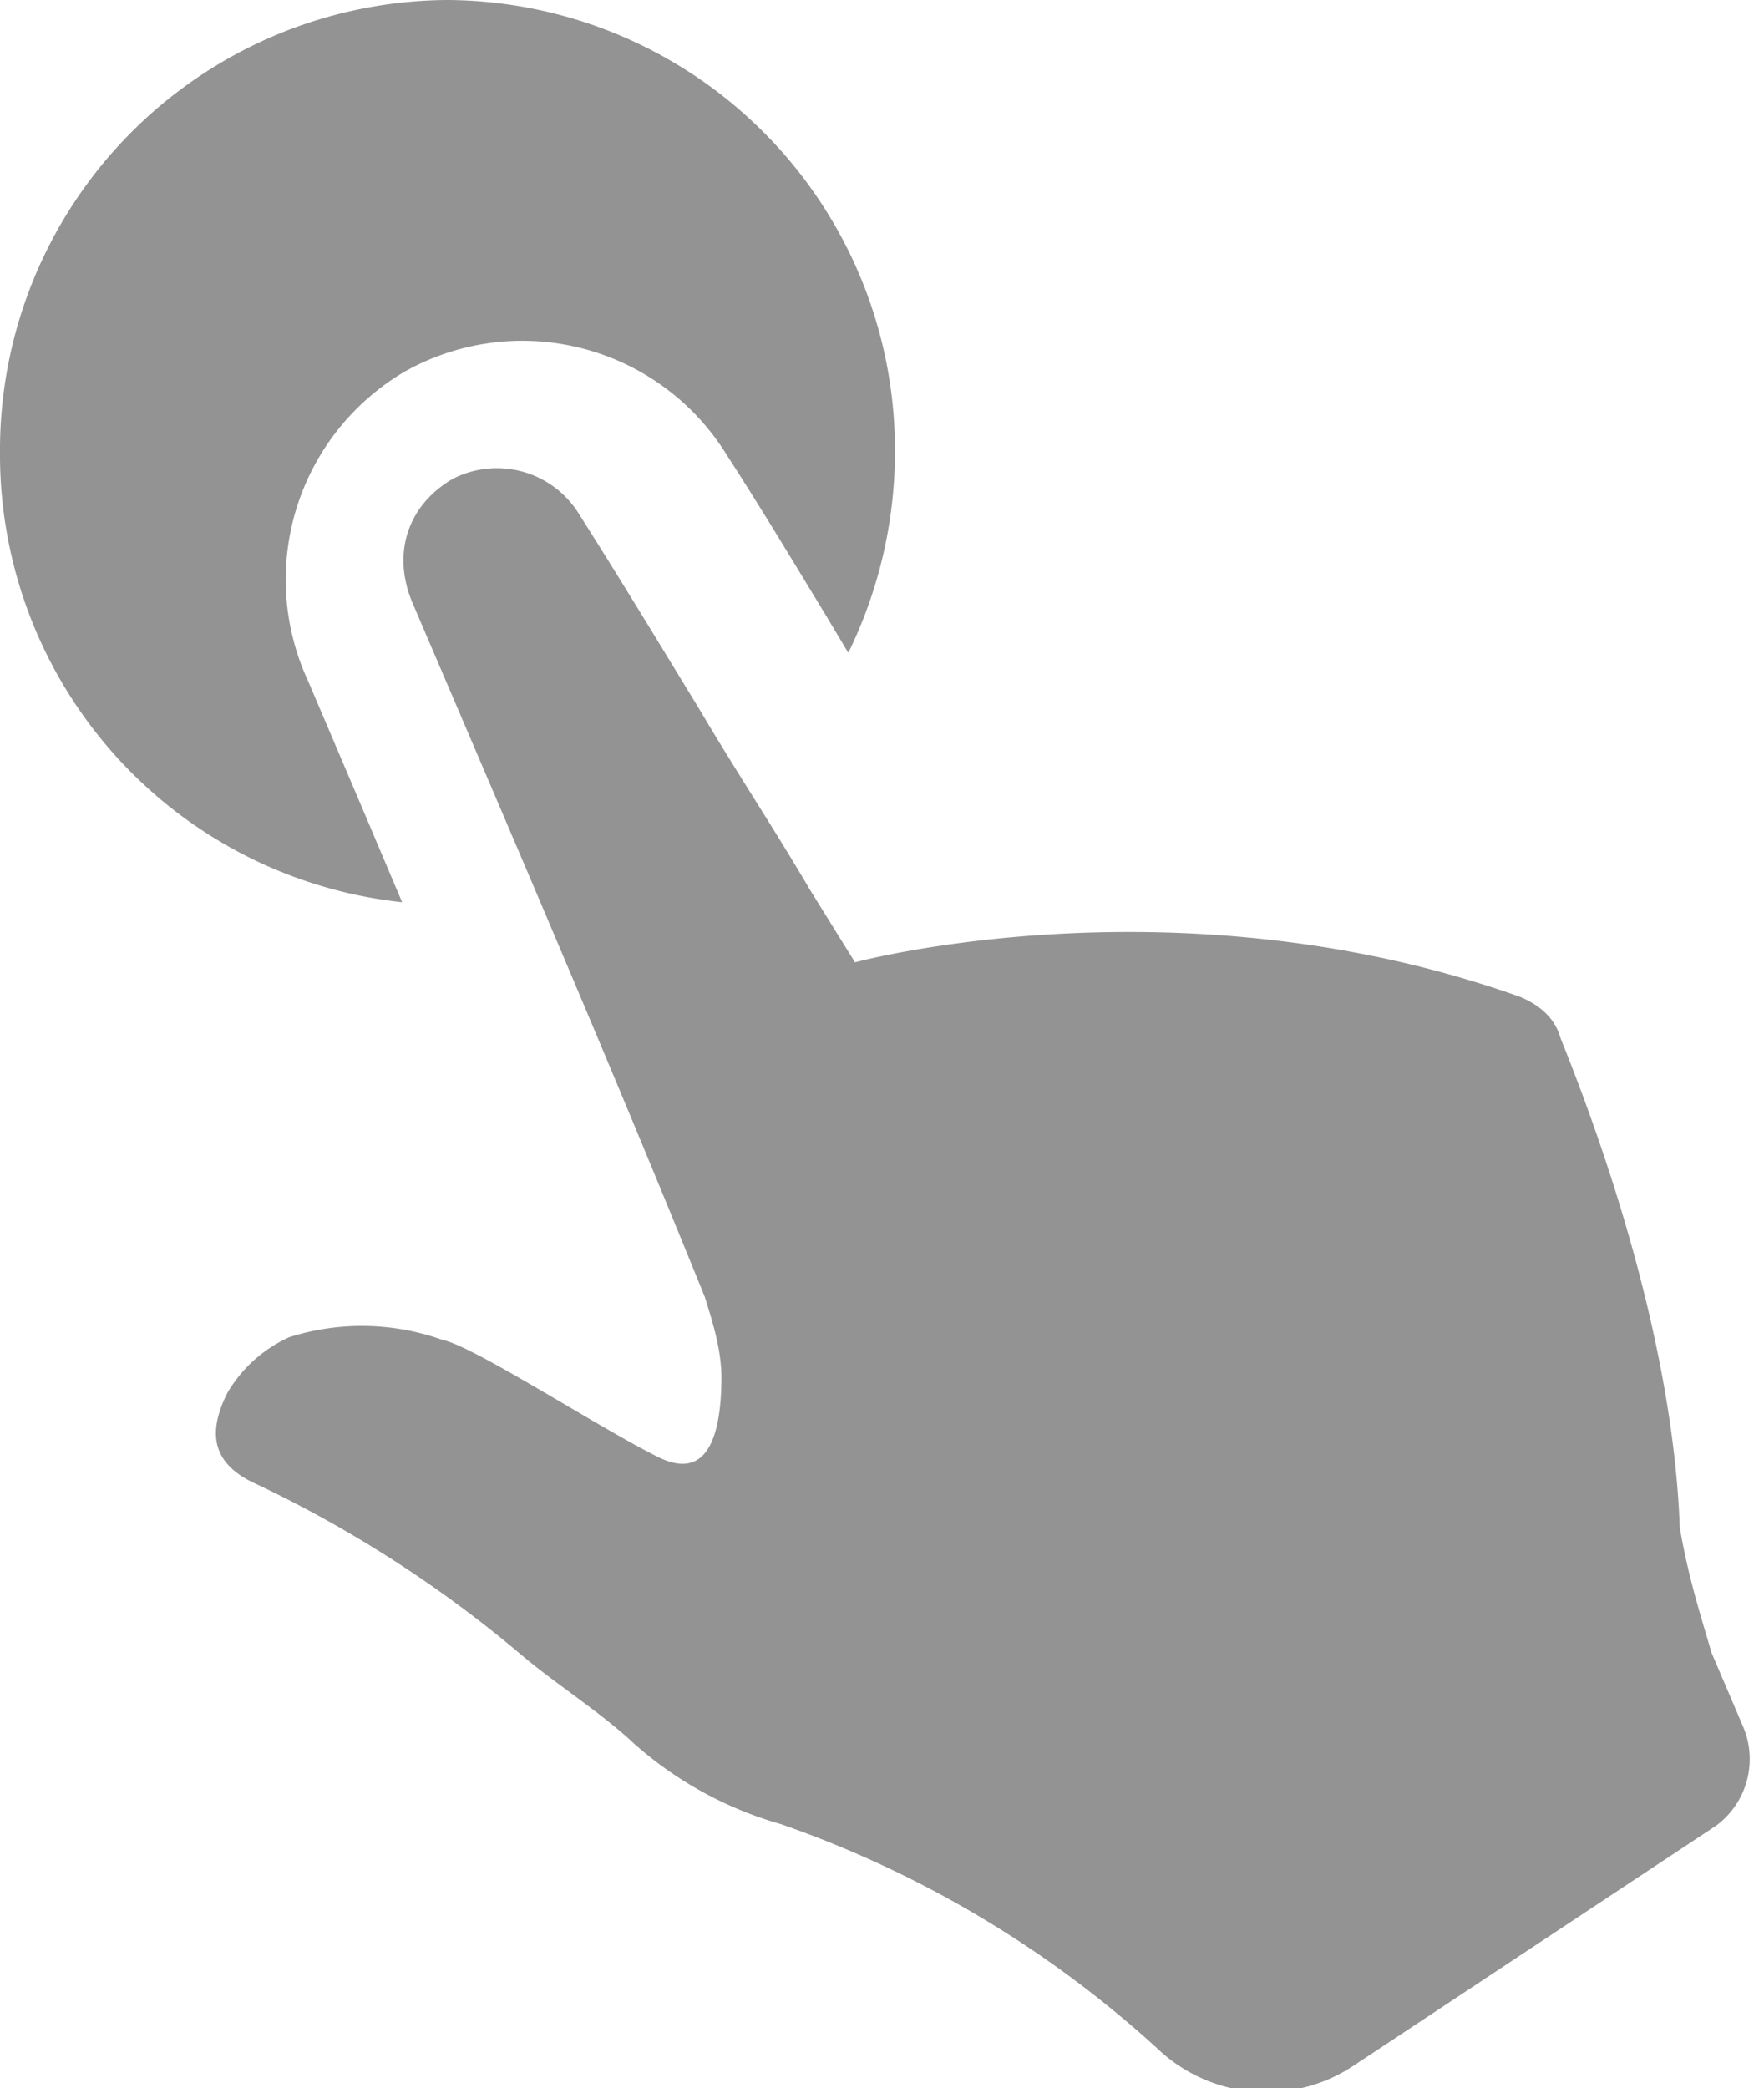
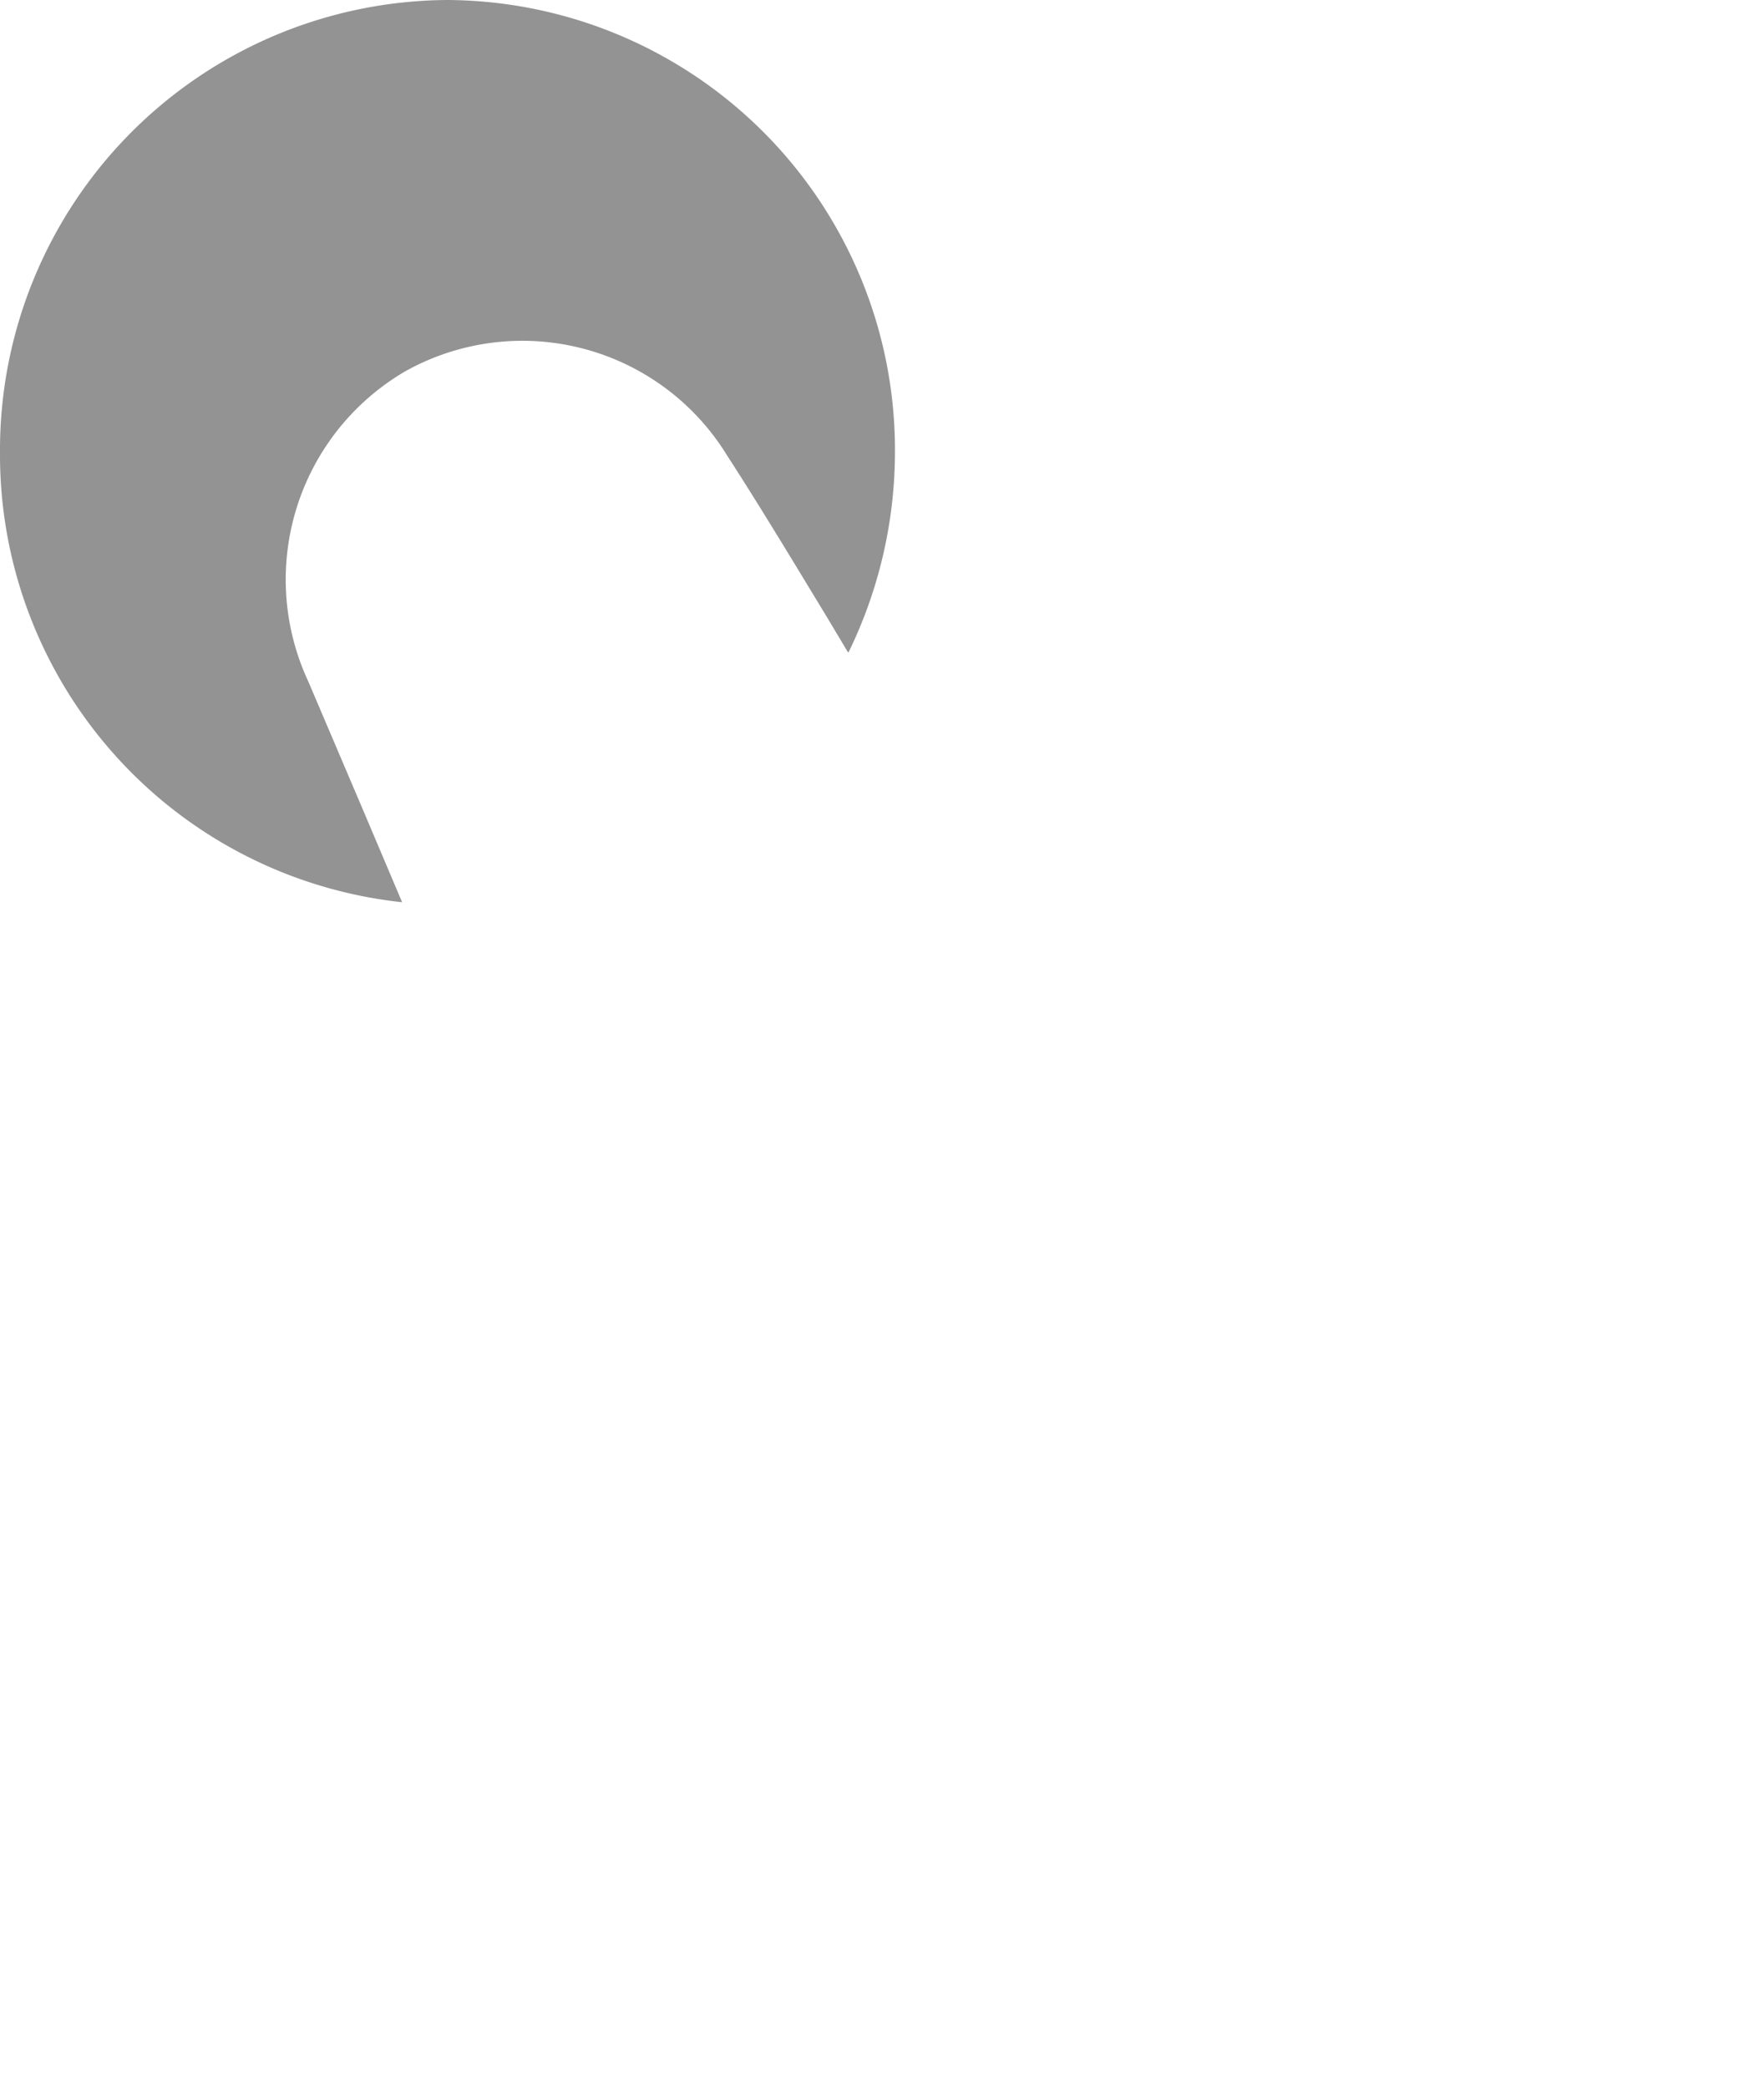
<svg xmlns="http://www.w3.org/2000/svg" xmlns:xlink="http://www.w3.org/1999/xlink" width="49" height="58" viewBox="0 0 49 58">
  <defs>
    <path id="a" d="M1318.17 567.06l-1.14-2.69-1.47-3.45a6.7 6.7 0 0 1 2.72-8.62l.15-.08a6.67 6.67 0 0 1 8.76 2.42c.95 1.47 1.82 2.92 2.75 4.45l.61 1.02.02.01a12.72 12.72 0 0 0 1.29-5.55 12.5 12.5 0 0 0-12.43-12.57 12.5 12.5 0 0 0-12.43 12.57 12.5 12.5 0 0 0 11.17 12.49" />
-     <path id="b" d="M1355.42 589.96a2.3 2.3 0 0 1-.75 2.75l-10.12 6.7a4.38 4.38 0 0 1-5.39-.5 30.25 30.25 0 0 0-10.46-6.24 10.44 10.44 0 0 1-4.11-2.26c-.85-.8-2.16-1.65-3.02-2.37a33.87 33.87 0 0 0-7.43-4.81c-1.19-.53-1.42-1.34-.83-2.53a3.8 3.8 0 0 1 1.73-1.56 6.67 6.67 0 0 1 4.26.08c.84.16 4.33 2.43 5.96 3.24 1.4.71 1.77-.59 1.78-2.17 0-.79-.23-1.52-.46-2.26-2.6-6.42-5.34-12.78-8.09-19.21-.63-1.41-.18-2.77 1.07-3.51a2.68 2.68 0 0 1 3.55 1.01c1.13 1.78 2.2 3.55 3.33 5.4.99 1.68 2.06 3.29 3.05 4.98l1.26 2.03s8.96-2.43 18.48.96c.52.22.96.57 1.12 1.15.86 2.13 3.11 8.04 3.31 13.58.24 1.44.65 2.67.88 3.48z" />
  </defs>
  <desc>Generated with Avocode.</desc>
  <g transform="translate(-1307 -542)">
    <use fill="#939393" xlink:href="#a" />
  </g>
  <g transform="translate(-1307 -542)">
    <use fill="#939393" xlink:href="#b" />
  </g>
</svg>